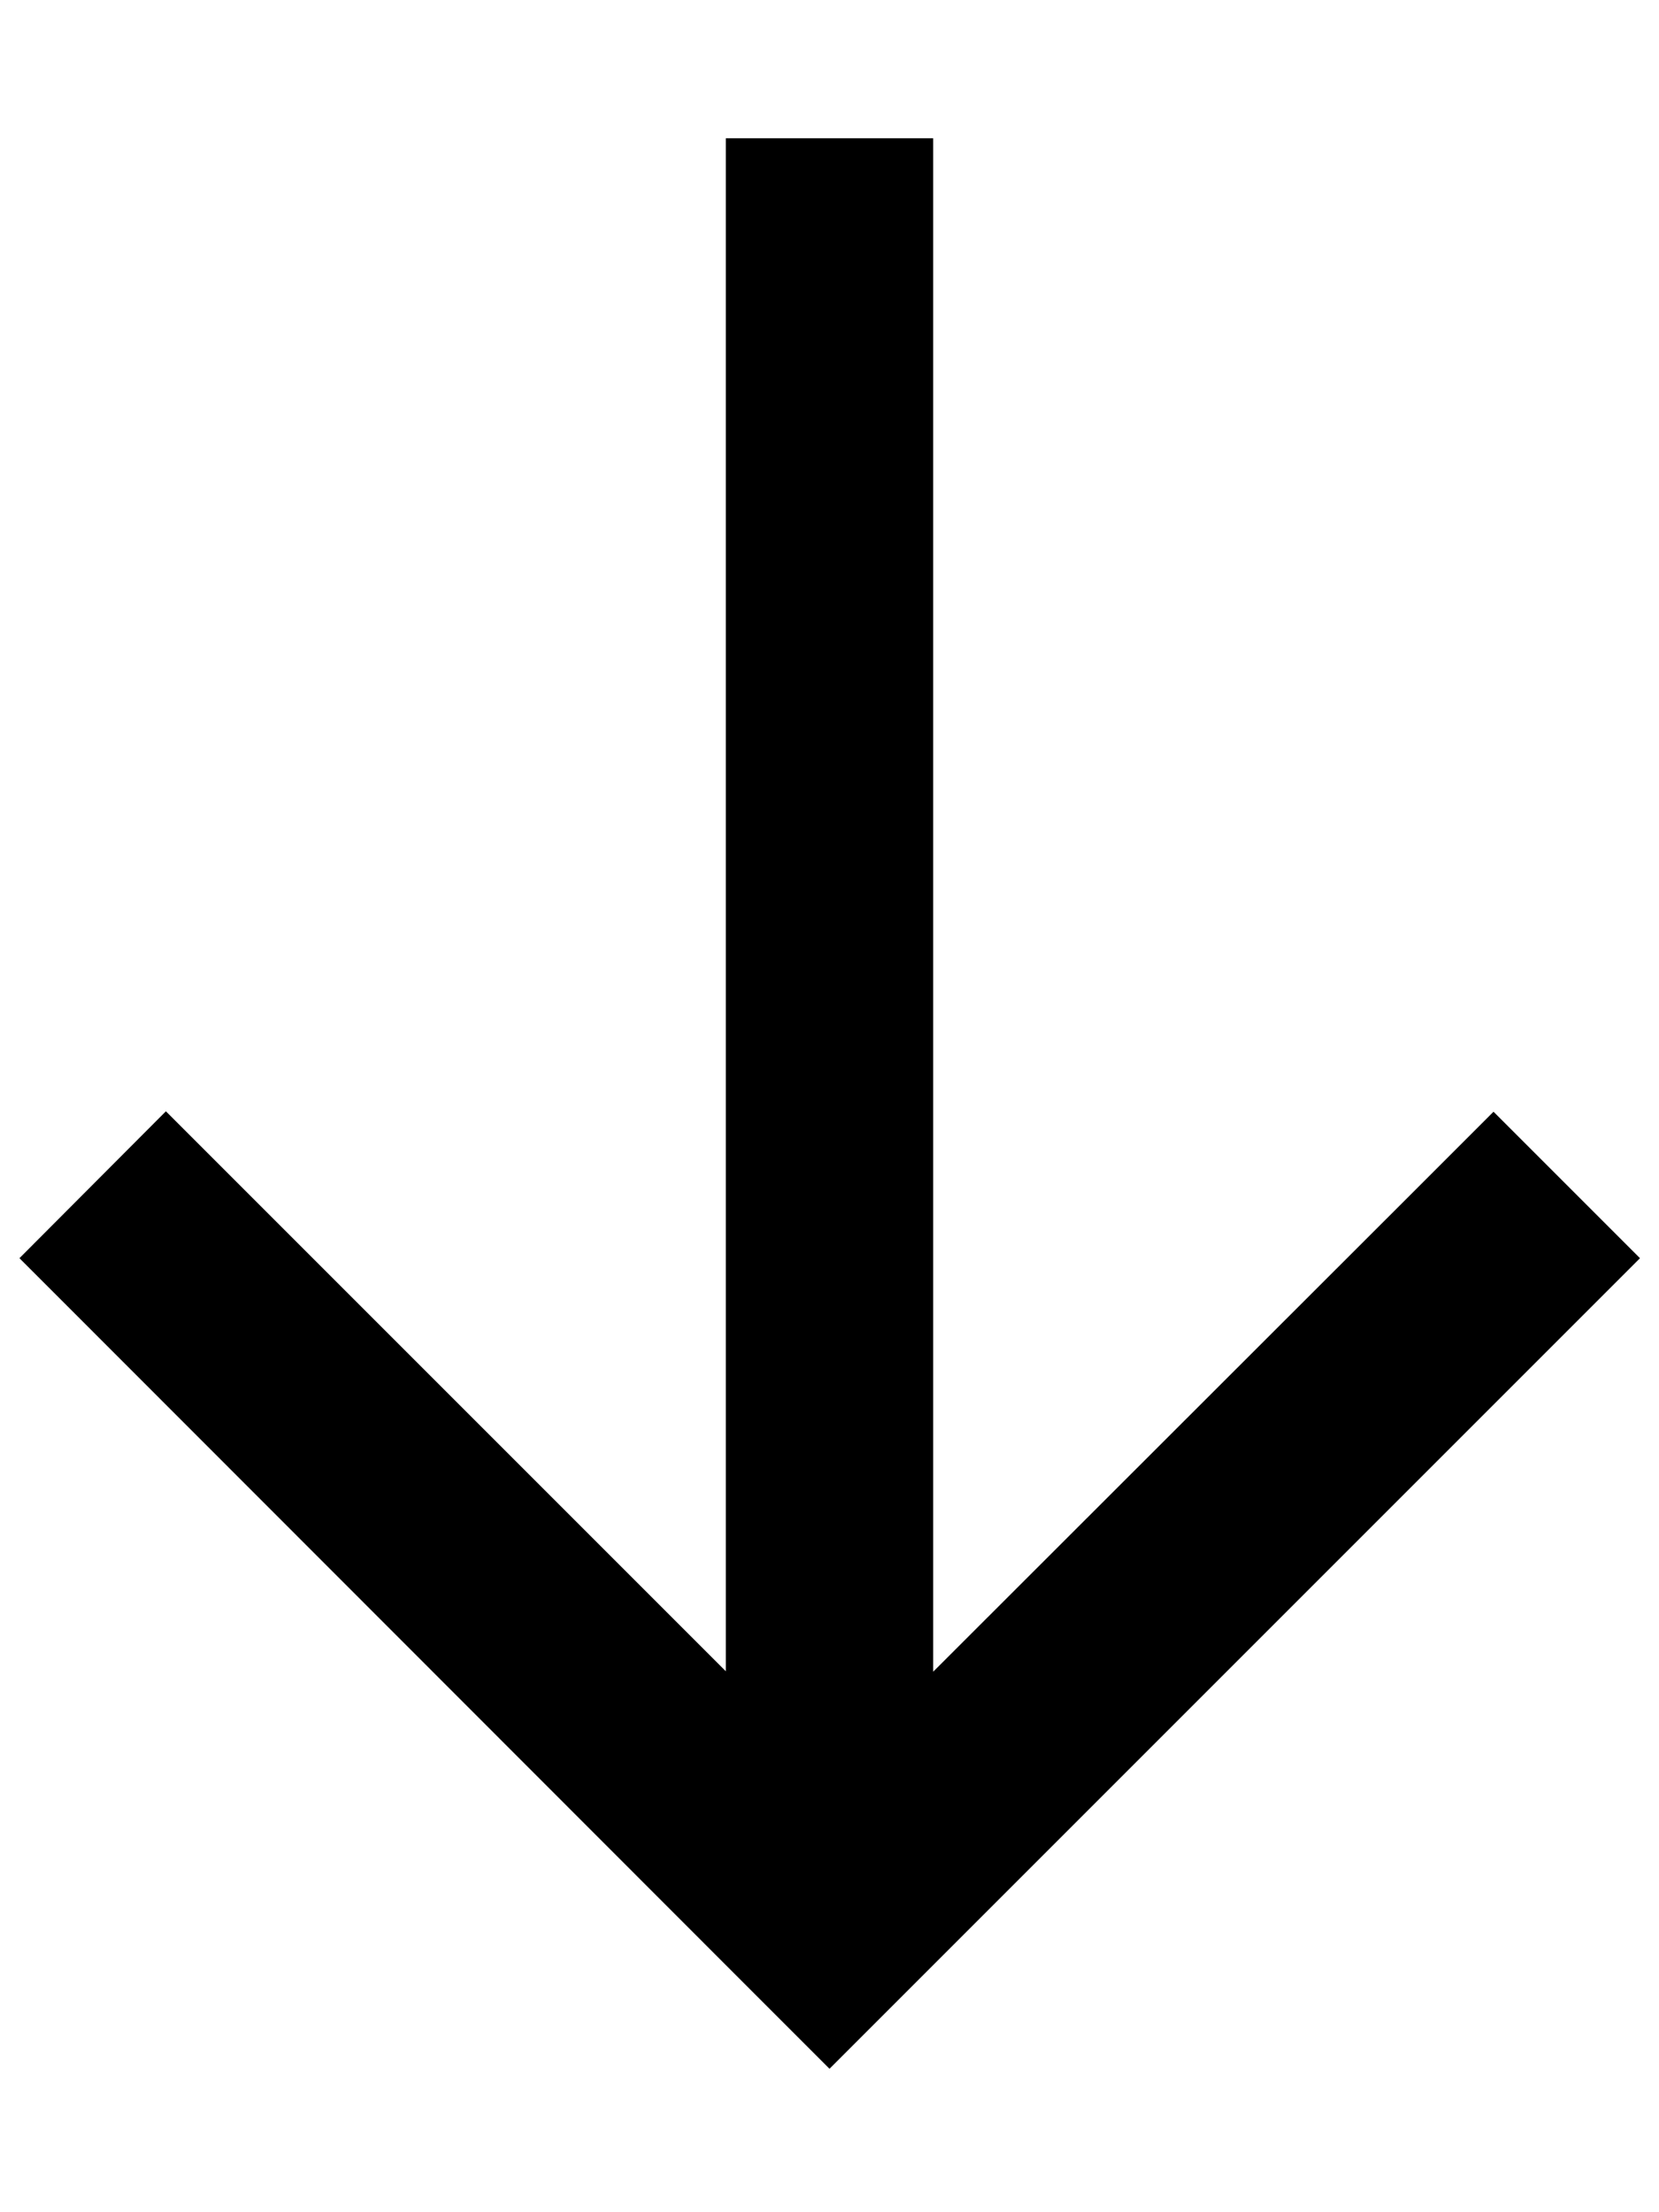
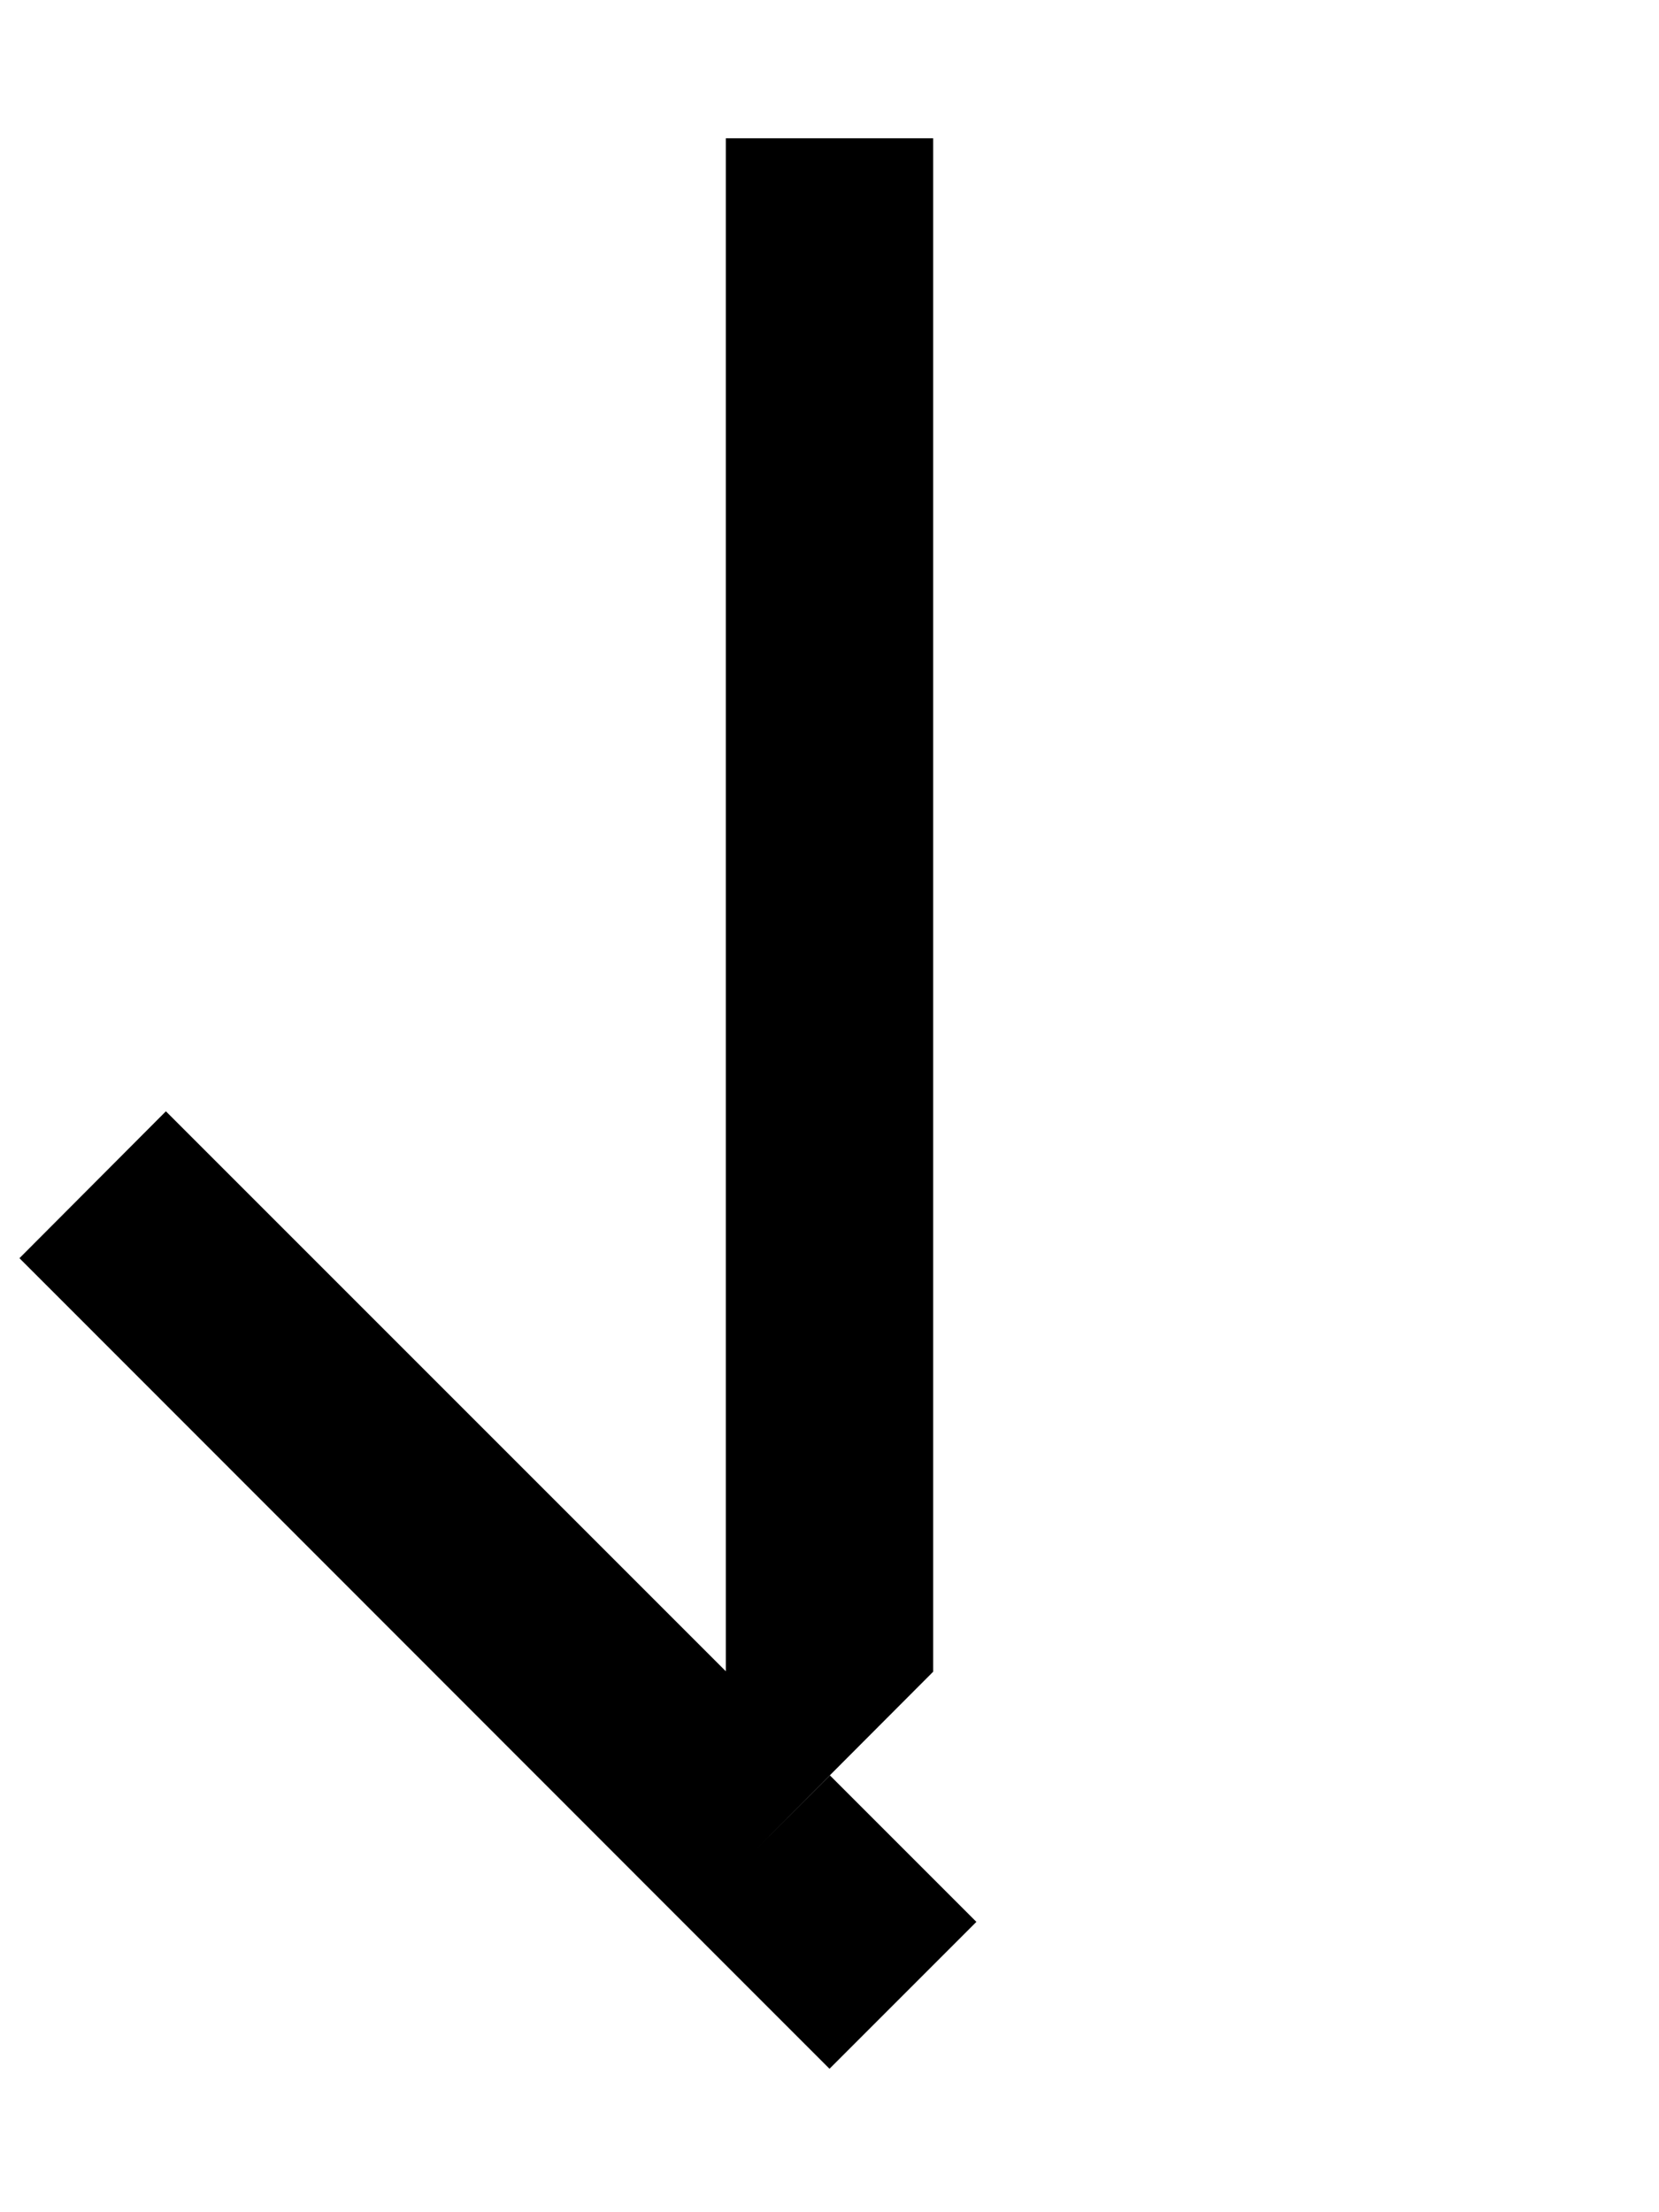
<svg xmlns="http://www.w3.org/2000/svg" viewBox="0 0 384 512">
-   <path d="M175 461.8l17 17 17-17L362.6 308.2l17-17-33.9-33.9-17 17L216 386.9 216 56l0-24-48 0 0 24 0 330.8L55.4 274.2l-17-17L4.5 291.2l17 17L175 461.8z" />
+   <path d="M175 461.8l17 17 17-17l17-17-33.9-33.9-17 17L216 386.9 216 56l0-24-48 0 0 24 0 330.8L55.4 274.2l-17-17L4.5 291.2l17 17L175 461.8z" />
</svg>